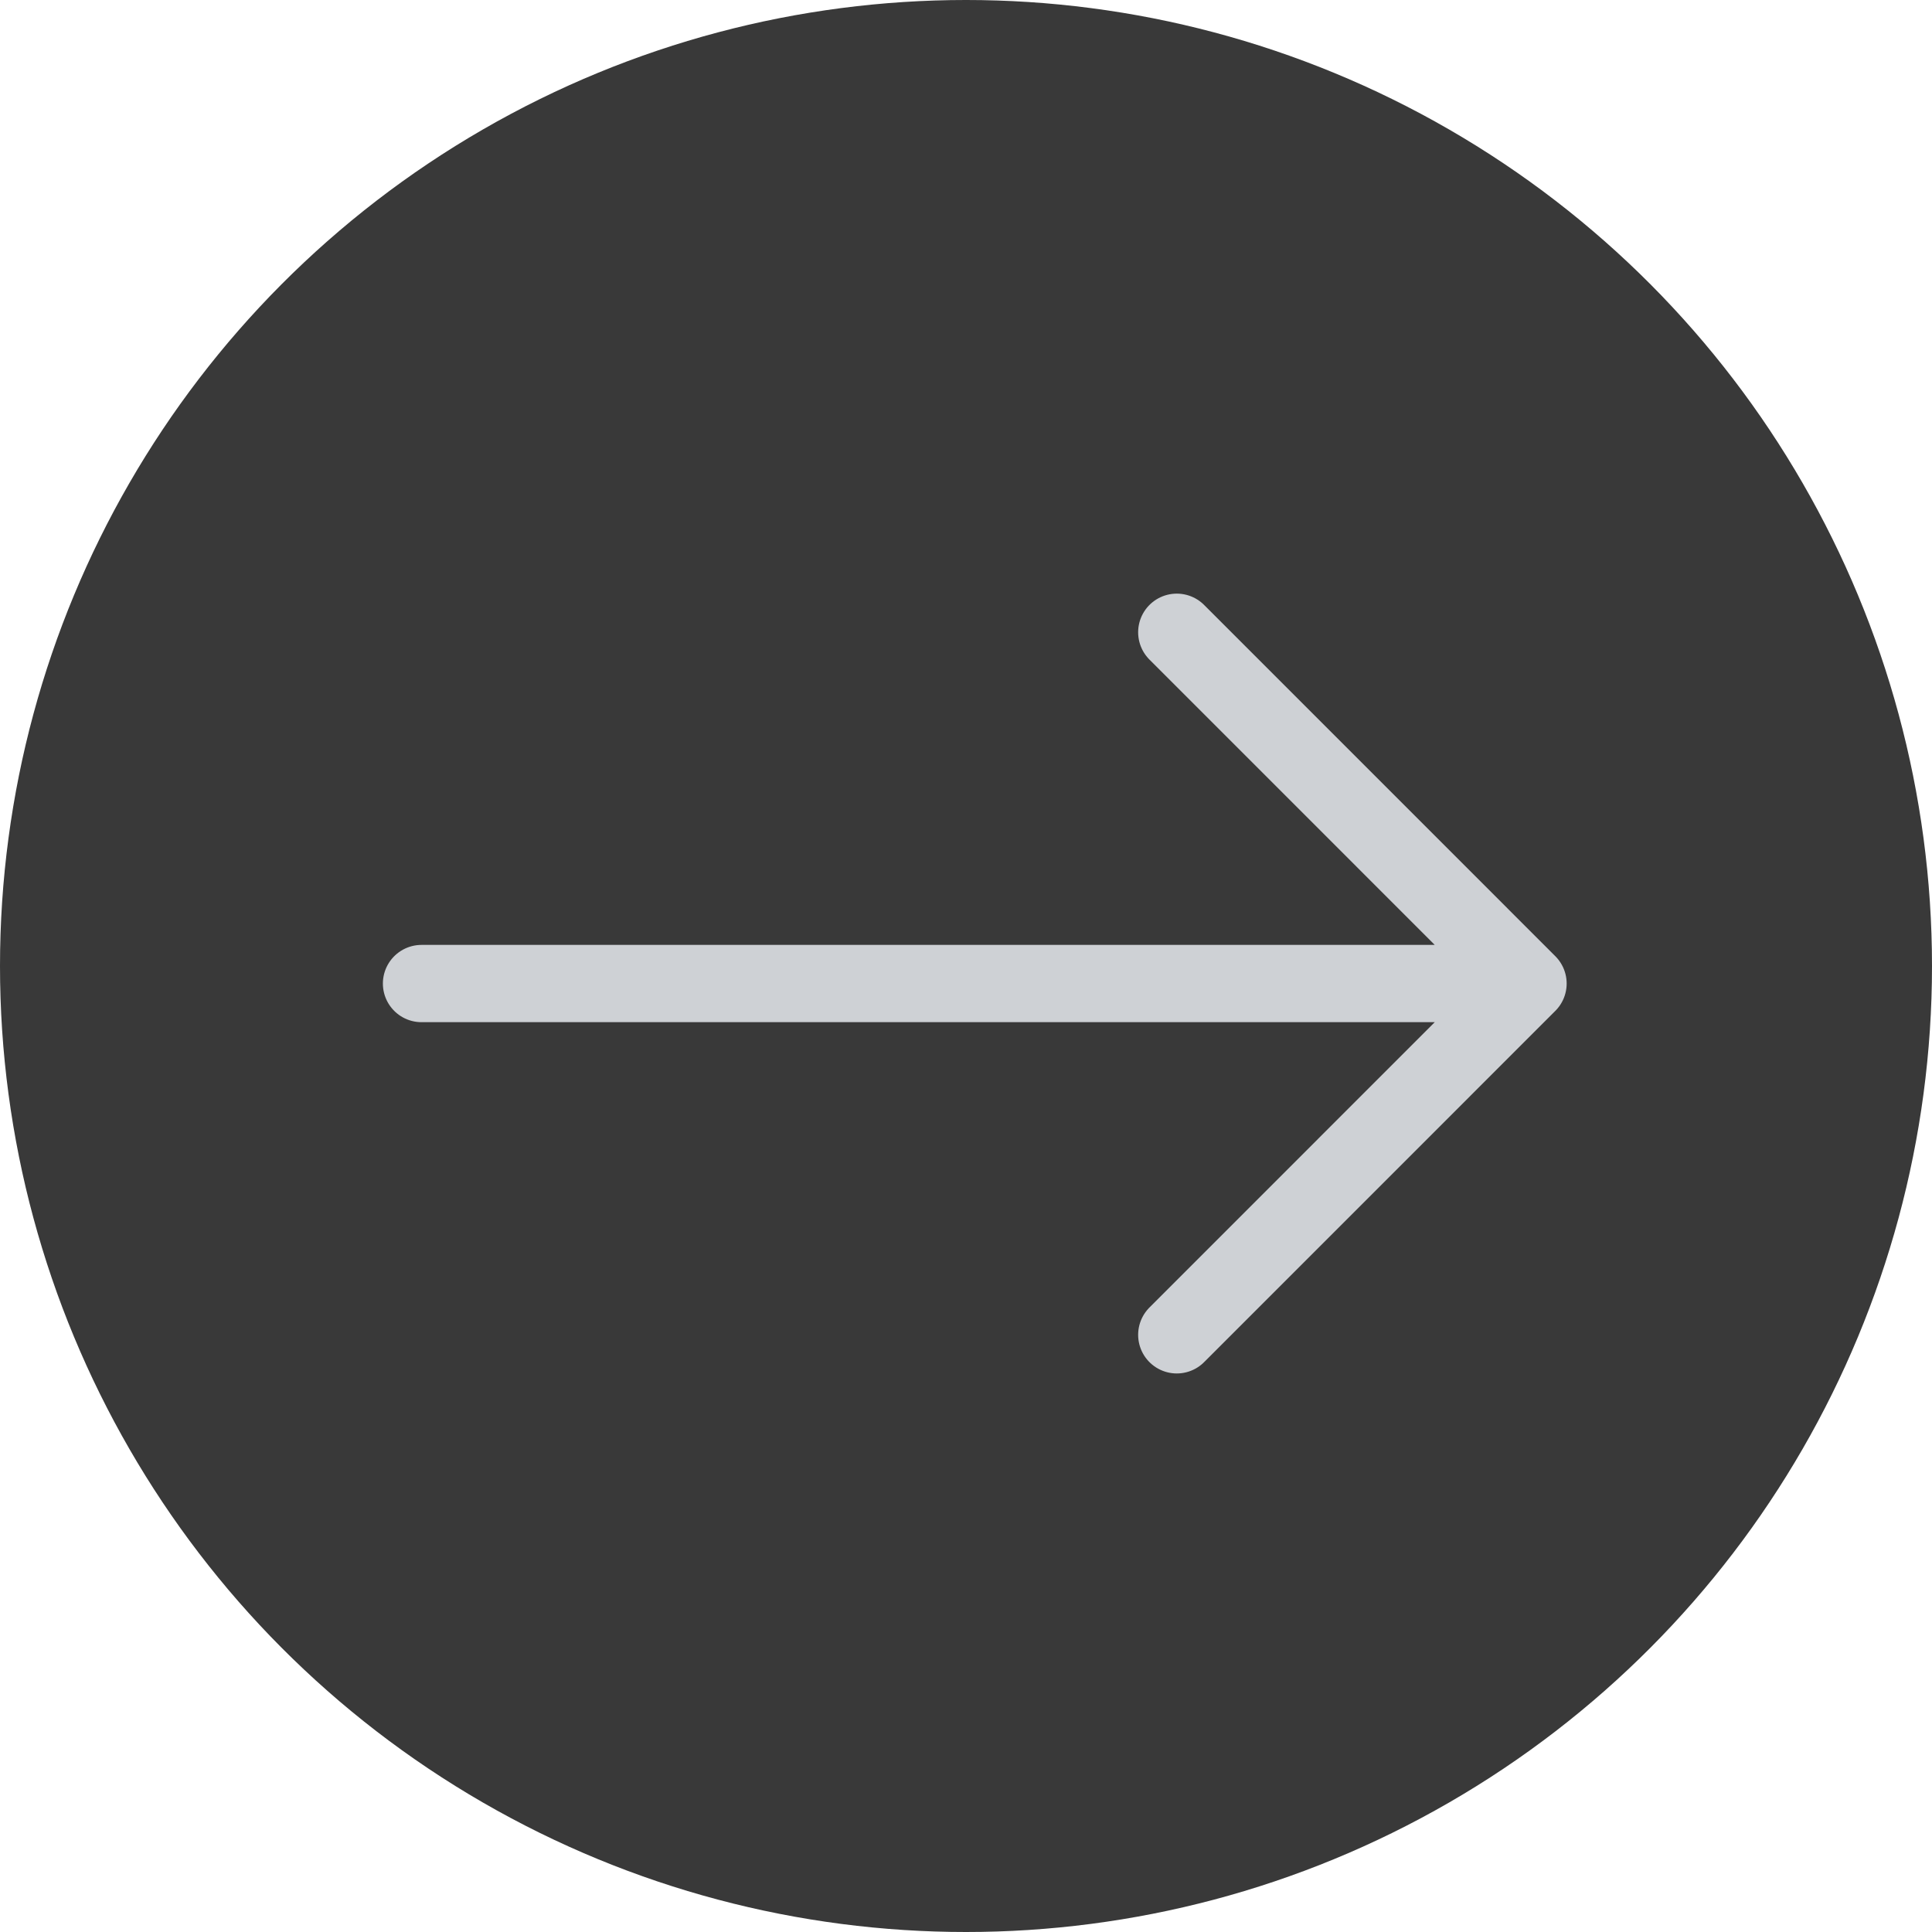
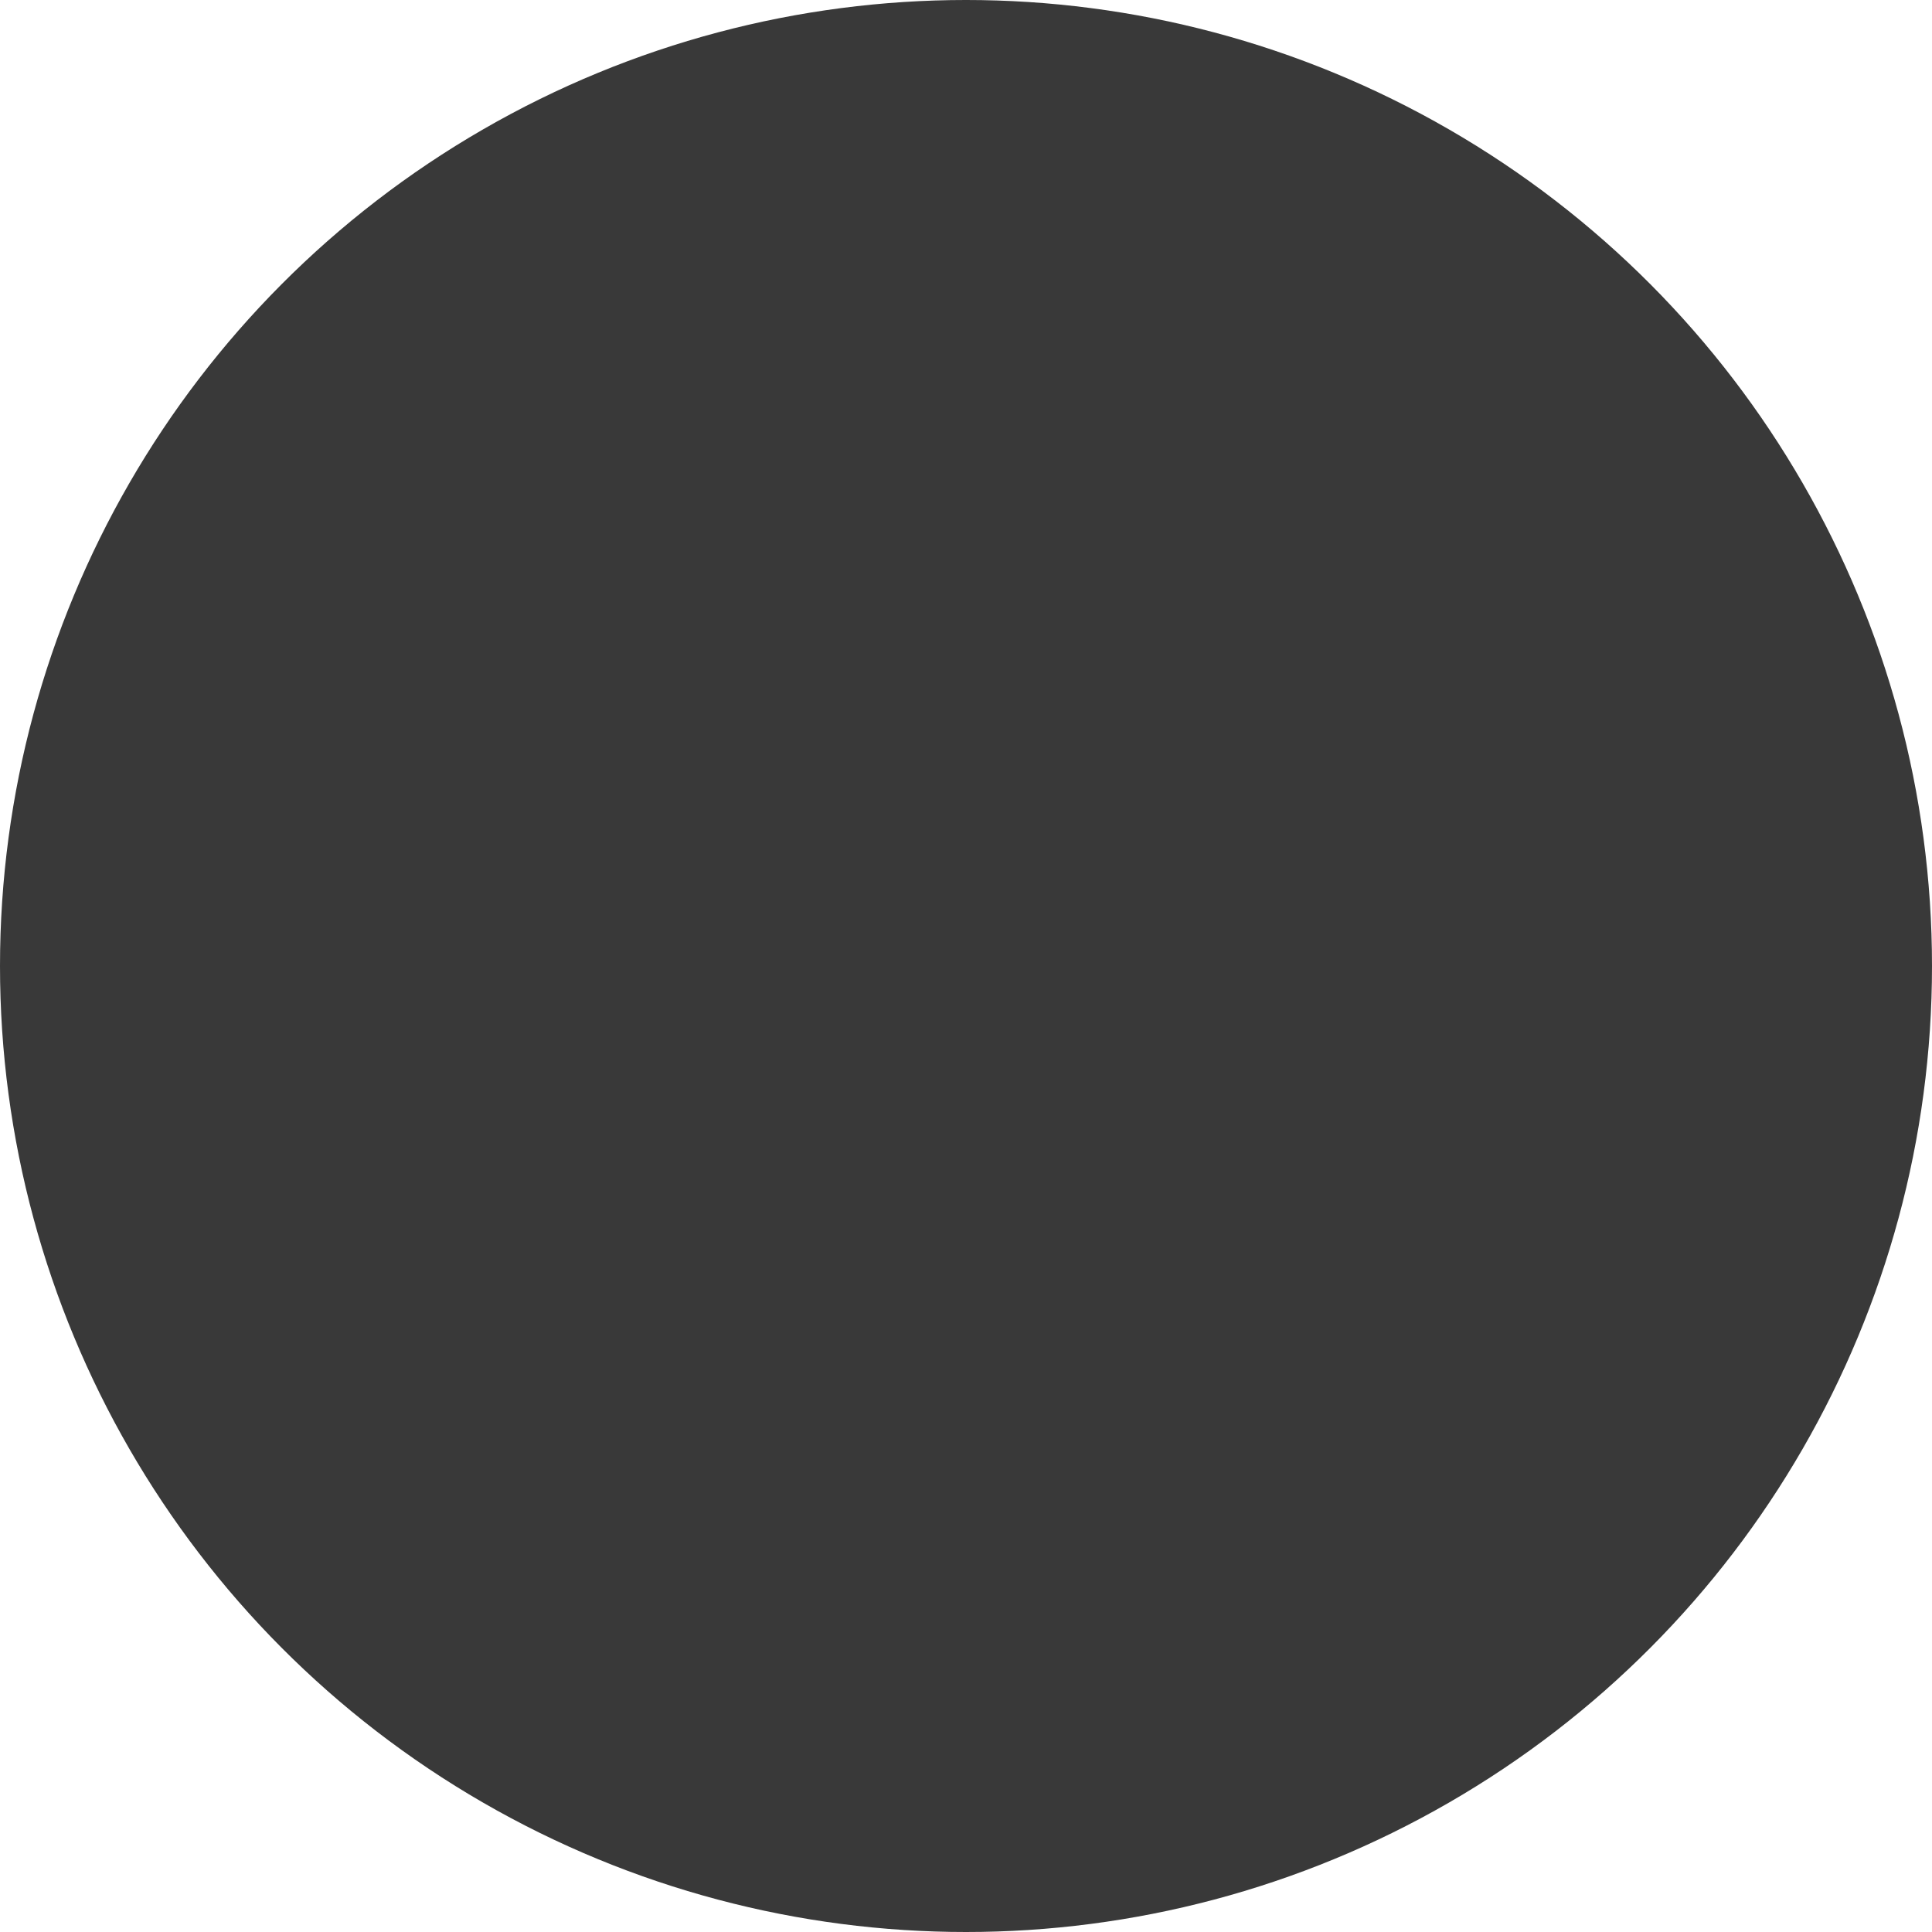
<svg xmlns="http://www.w3.org/2000/svg" width="50" height="50" viewBox="0 0 50 50" fill="none">
  <circle cx="25" cy="25" r="25" fill="#393939" />
-   <path d="M10.909 25.454H39.545M39.545 25.454L30.455 16.363M39.545 25.454L30.455 34.545" stroke="#CED1D5" stroke-width="2" stroke-linecap="round" stroke-linejoin="round" />
</svg>